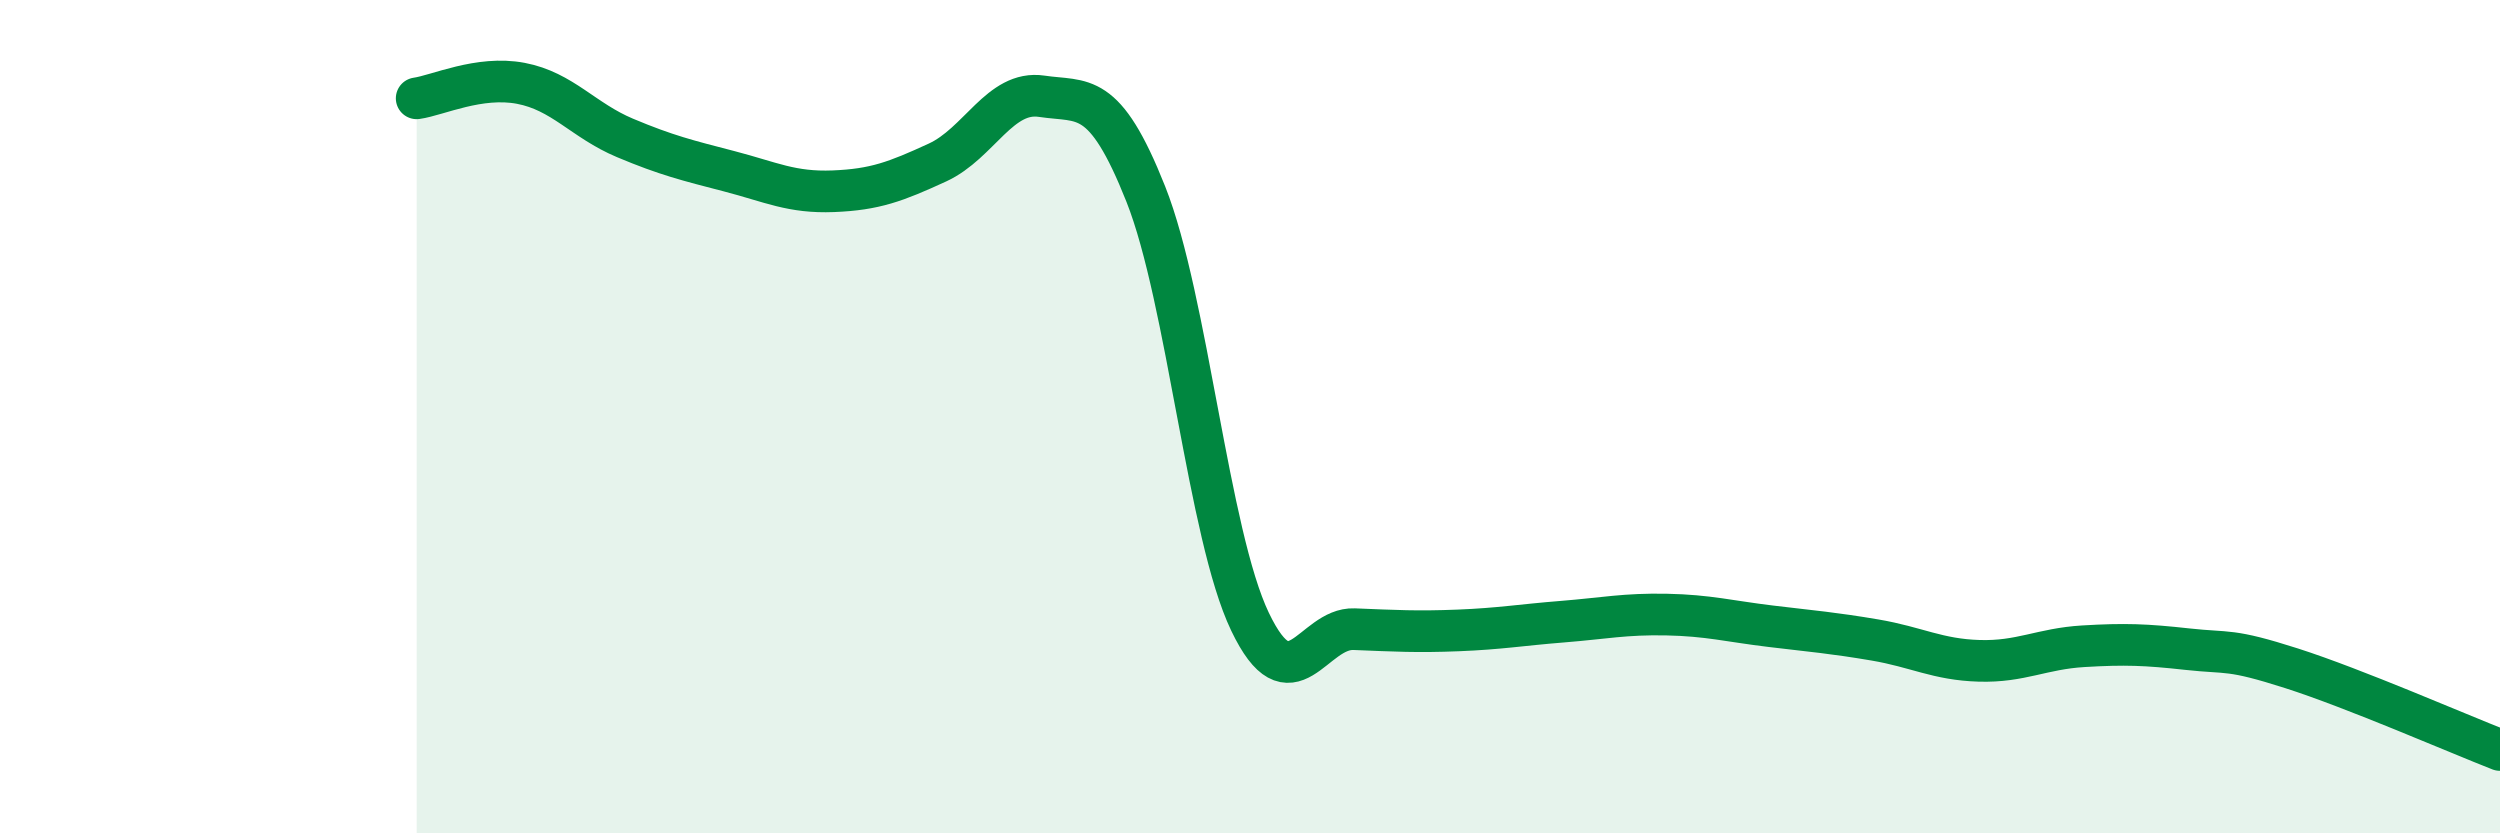
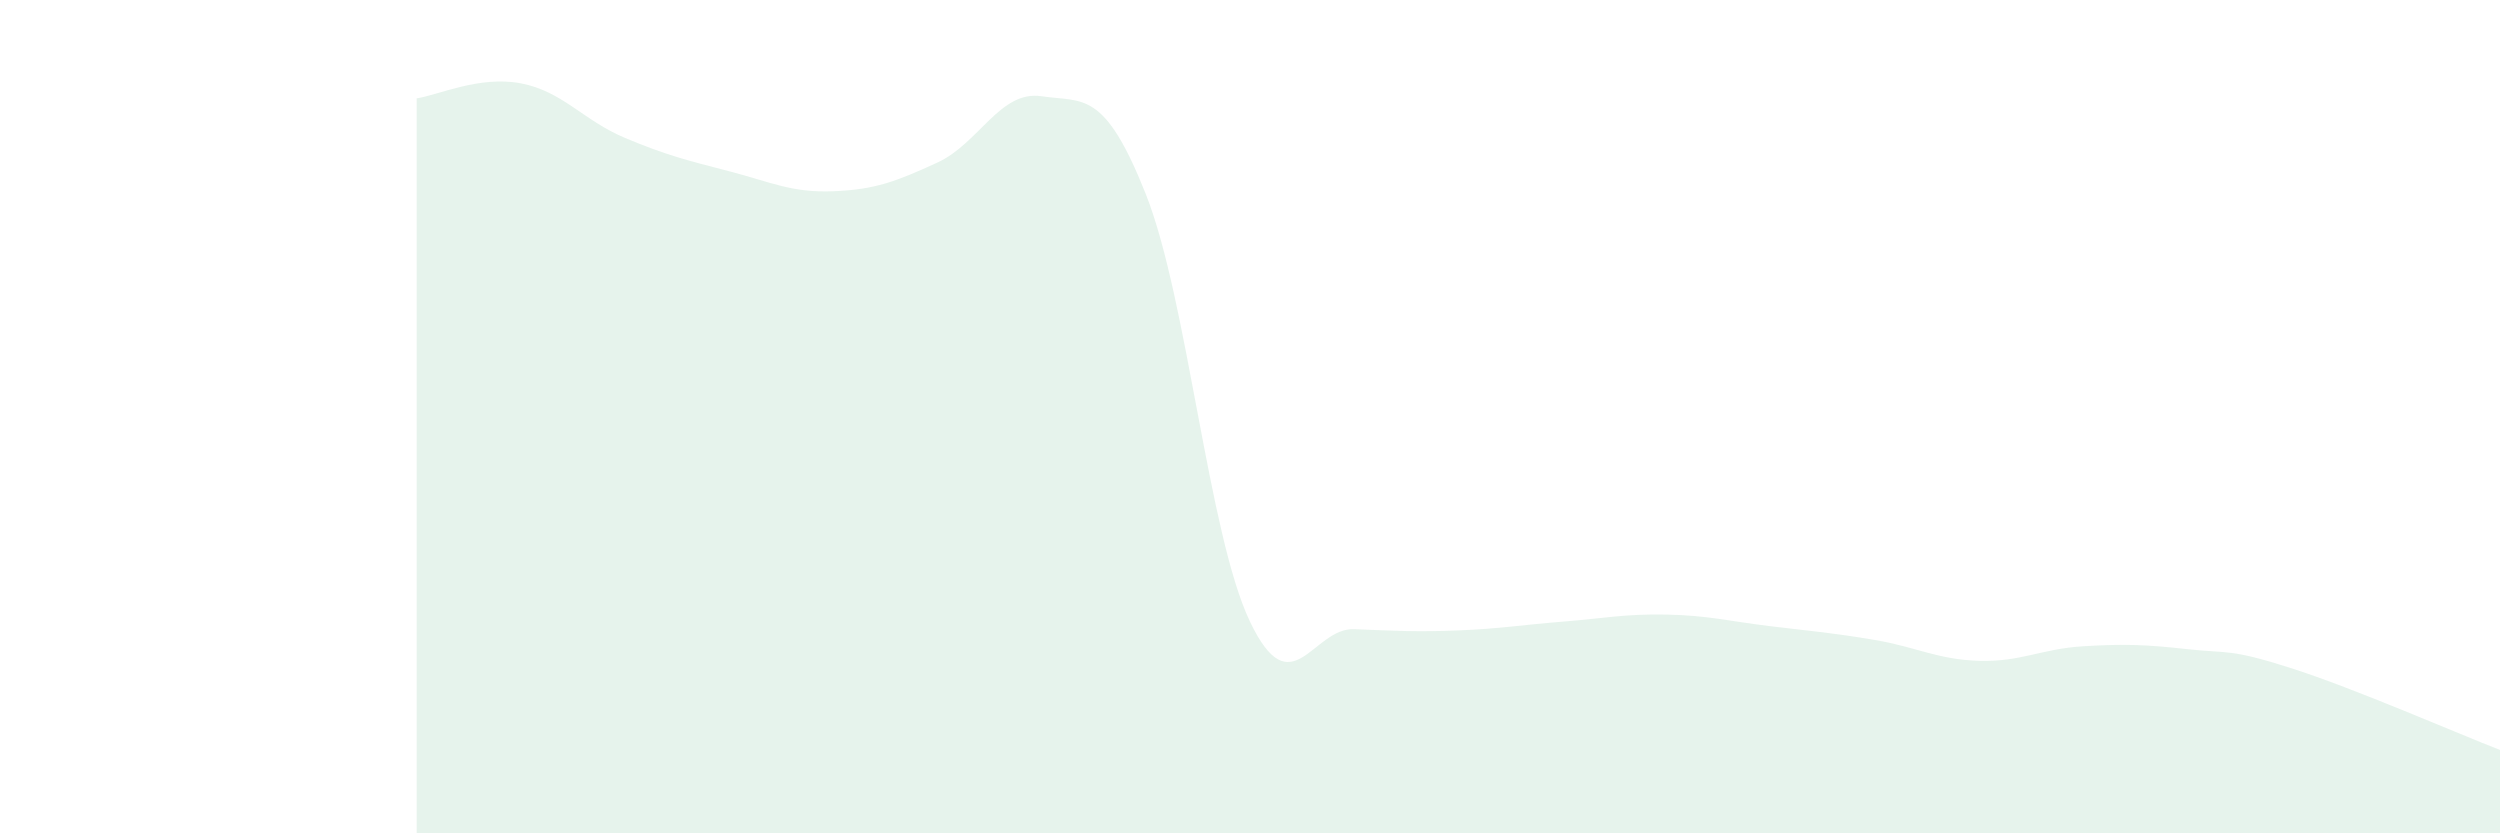
<svg xmlns="http://www.w3.org/2000/svg" width="60" height="20" viewBox="0 0 60 20">
  <path d="M 10,2.36 C 10.5,2.29 11.5,1.81 12.5,2 C 13.5,2.19 14,2.89 15,3.31 C 16,3.73 16.5,3.85 17.5,4.11 C 18.5,4.37 19,4.63 20,4.59 C 21,4.55 21.5,4.36 22.5,3.9 C 23.5,3.44 24,2.16 25,2.31 C 26,2.46 26.5,2.14 27.5,4.66 C 28.5,7.18 29,12.83 30,14.92 C 31,17.01 31.5,15.06 32.5,15.1 C 33.5,15.14 34,15.17 35,15.13 C 36,15.09 36.5,15 37.5,14.92 C 38.5,14.84 39,14.73 40,14.75 C 41,14.77 41.5,14.91 42.5,15.03 C 43.5,15.15 44,15.19 45,15.36 C 46,15.53 46.5,15.83 47.5,15.86 C 48.5,15.89 49,15.57 50,15.51 C 51,15.45 51.5,15.47 52.5,15.58 C 53.5,15.69 53.5,15.56 55,16.04 C 56.5,16.52 59,17.61 60,18L60 20L10 20Z" fill="#008740" opacity="0.1" stroke-linecap="round" stroke-linejoin="round" />
-   <path d="M 10,2.36 C 10.5,2.29 11.5,1.81 12.5,2 C 13.5,2.19 14,2.89 15,3.31 C 16,3.73 16.5,3.85 17.5,4.11 C 18.5,4.37 19,4.63 20,4.59 C 21,4.55 21.5,4.36 22.5,3.9 C 23.5,3.44 24,2.16 25,2.31 C 26,2.46 26.5,2.14 27.5,4.66 C 28.5,7.18 29,12.83 30,14.92 C 31,17.01 31.5,15.06 32.5,15.1 C 33.5,15.14 34,15.17 35,15.13 C 36,15.09 36.5,15 37.5,14.92 C 38.5,14.84 39,14.73 40,14.75 C 41,14.77 41.5,14.91 42.5,15.03 C 43.5,15.15 44,15.19 45,15.36 C 46,15.53 46.5,15.83 47.5,15.86 C 48.5,15.89 49,15.57 50,15.51 C 51,15.45 51.5,15.47 52.5,15.58 C 53.5,15.69 53.5,15.56 55,16.04 C 56.5,16.52 59,17.61 60,18" stroke="#008740" stroke-width="1" fill="none" stroke-linecap="round" stroke-linejoin="round" />
</svg>